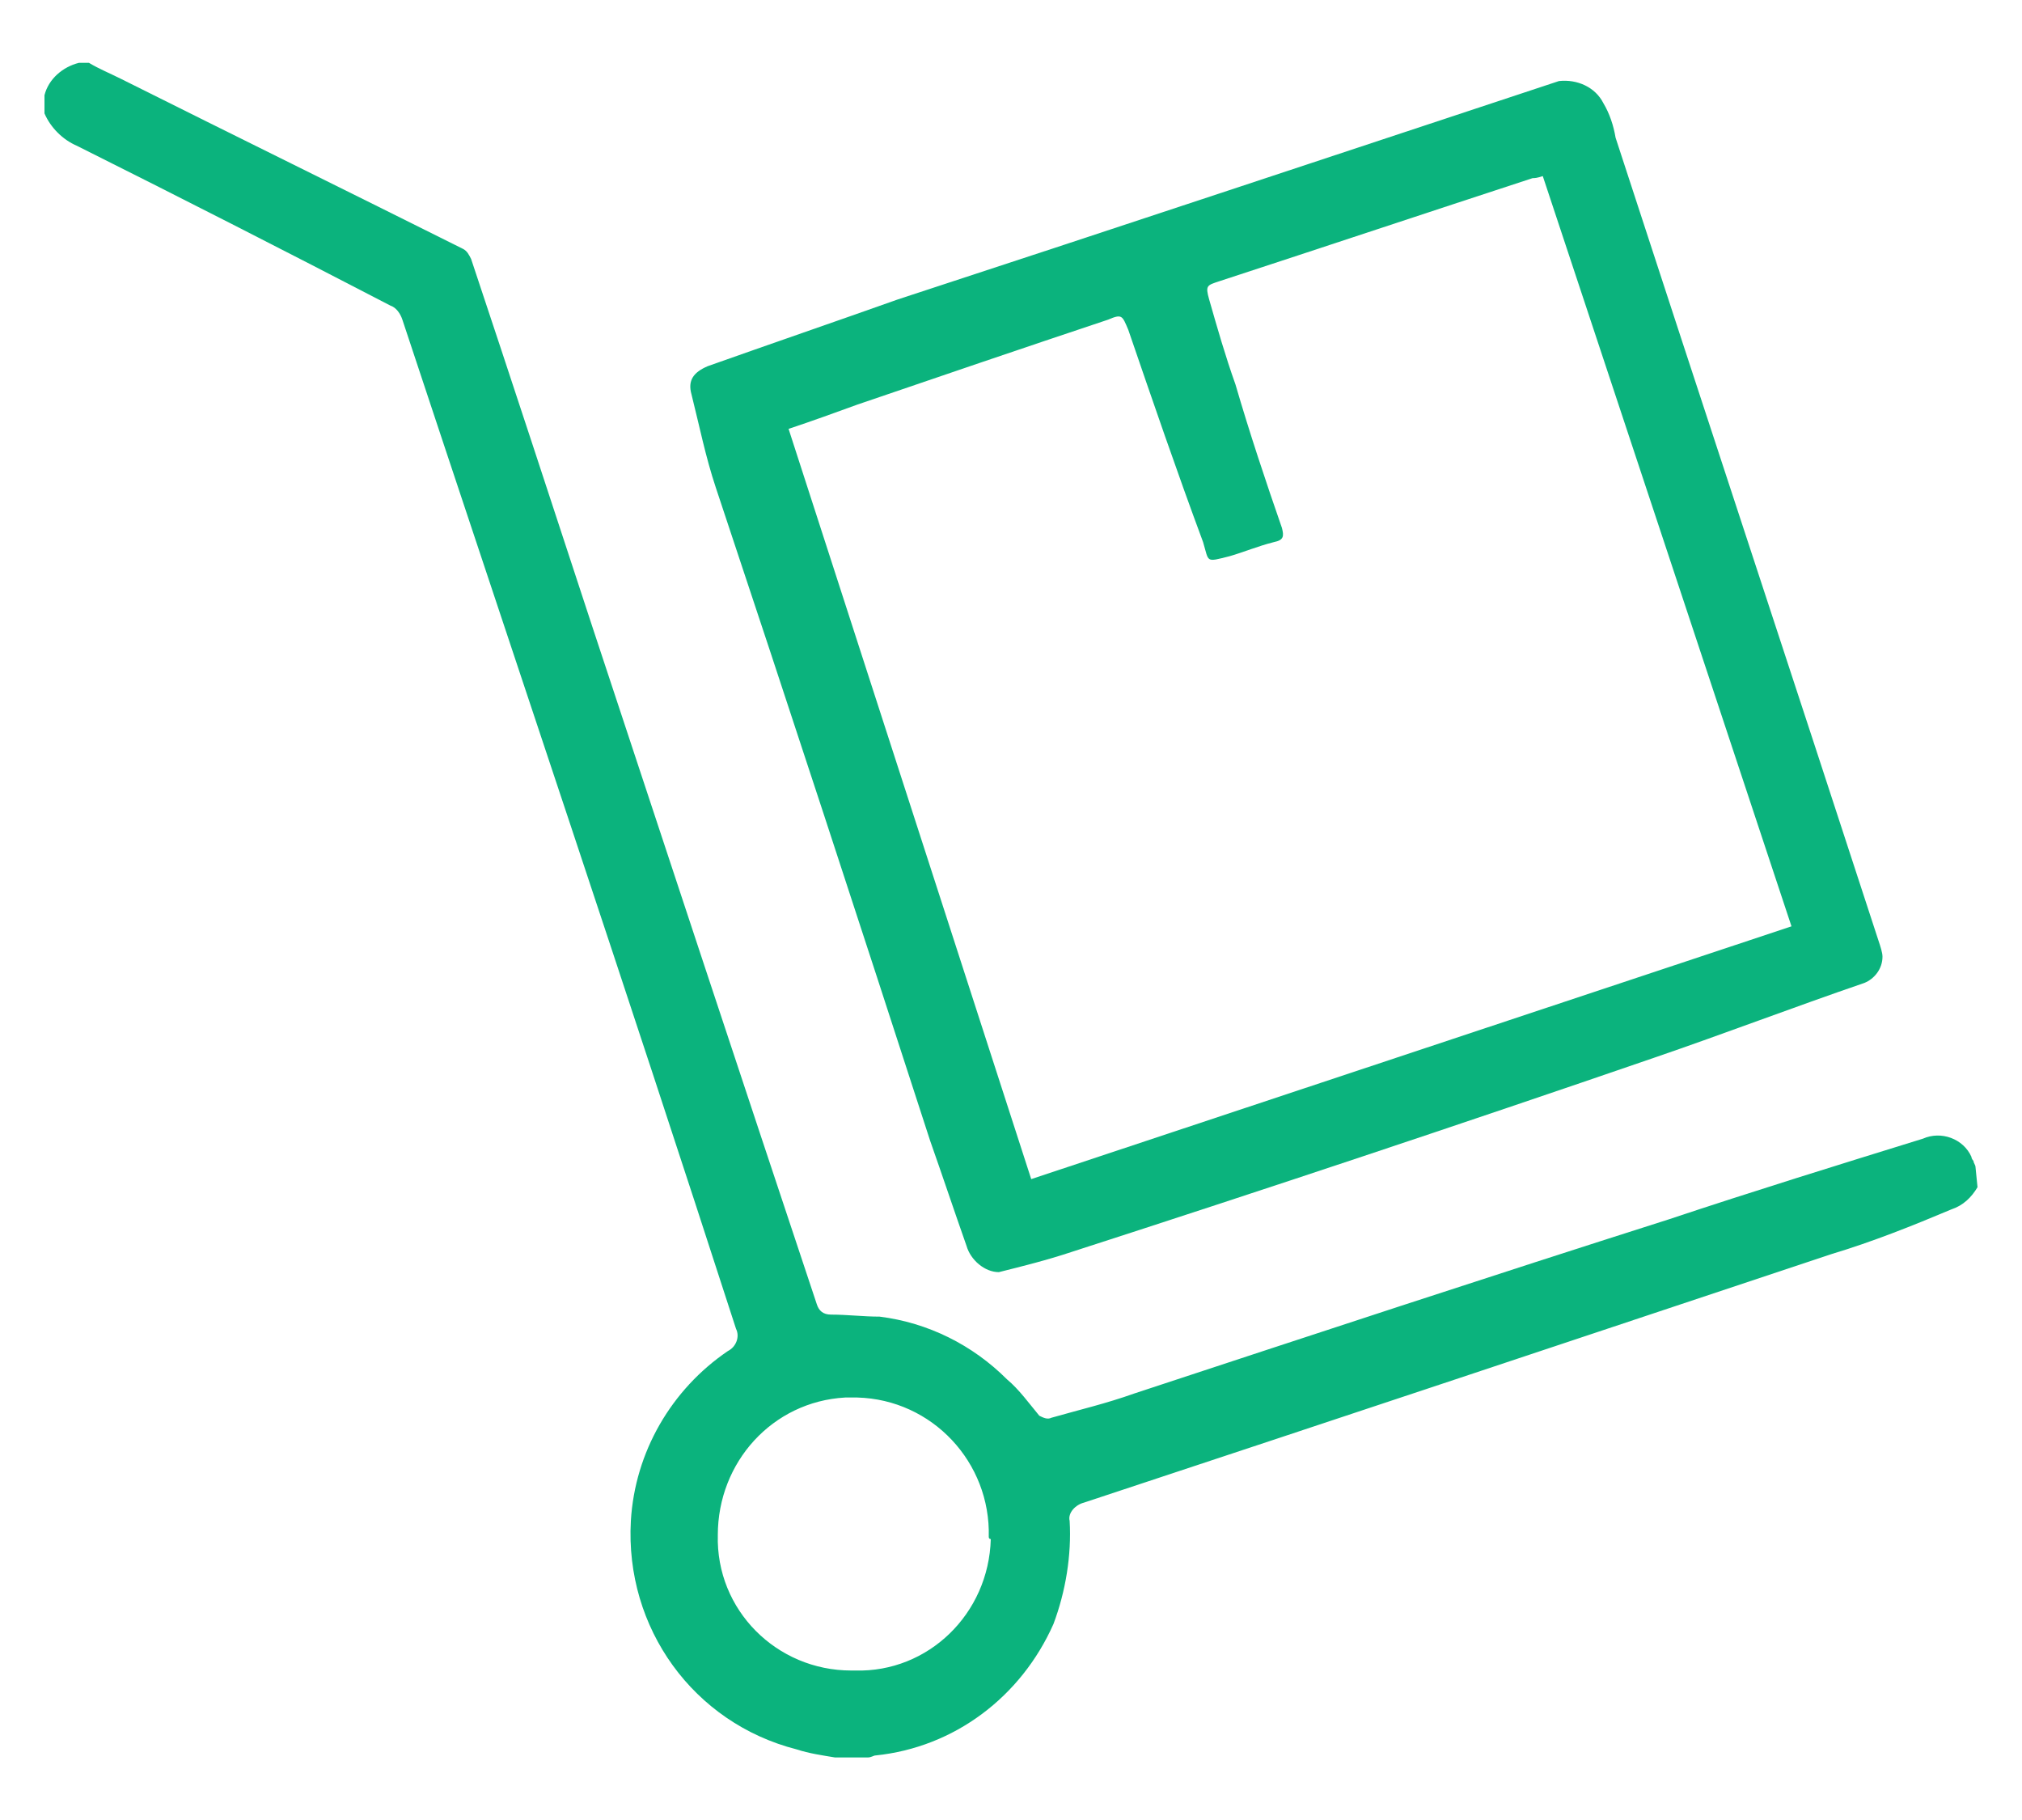
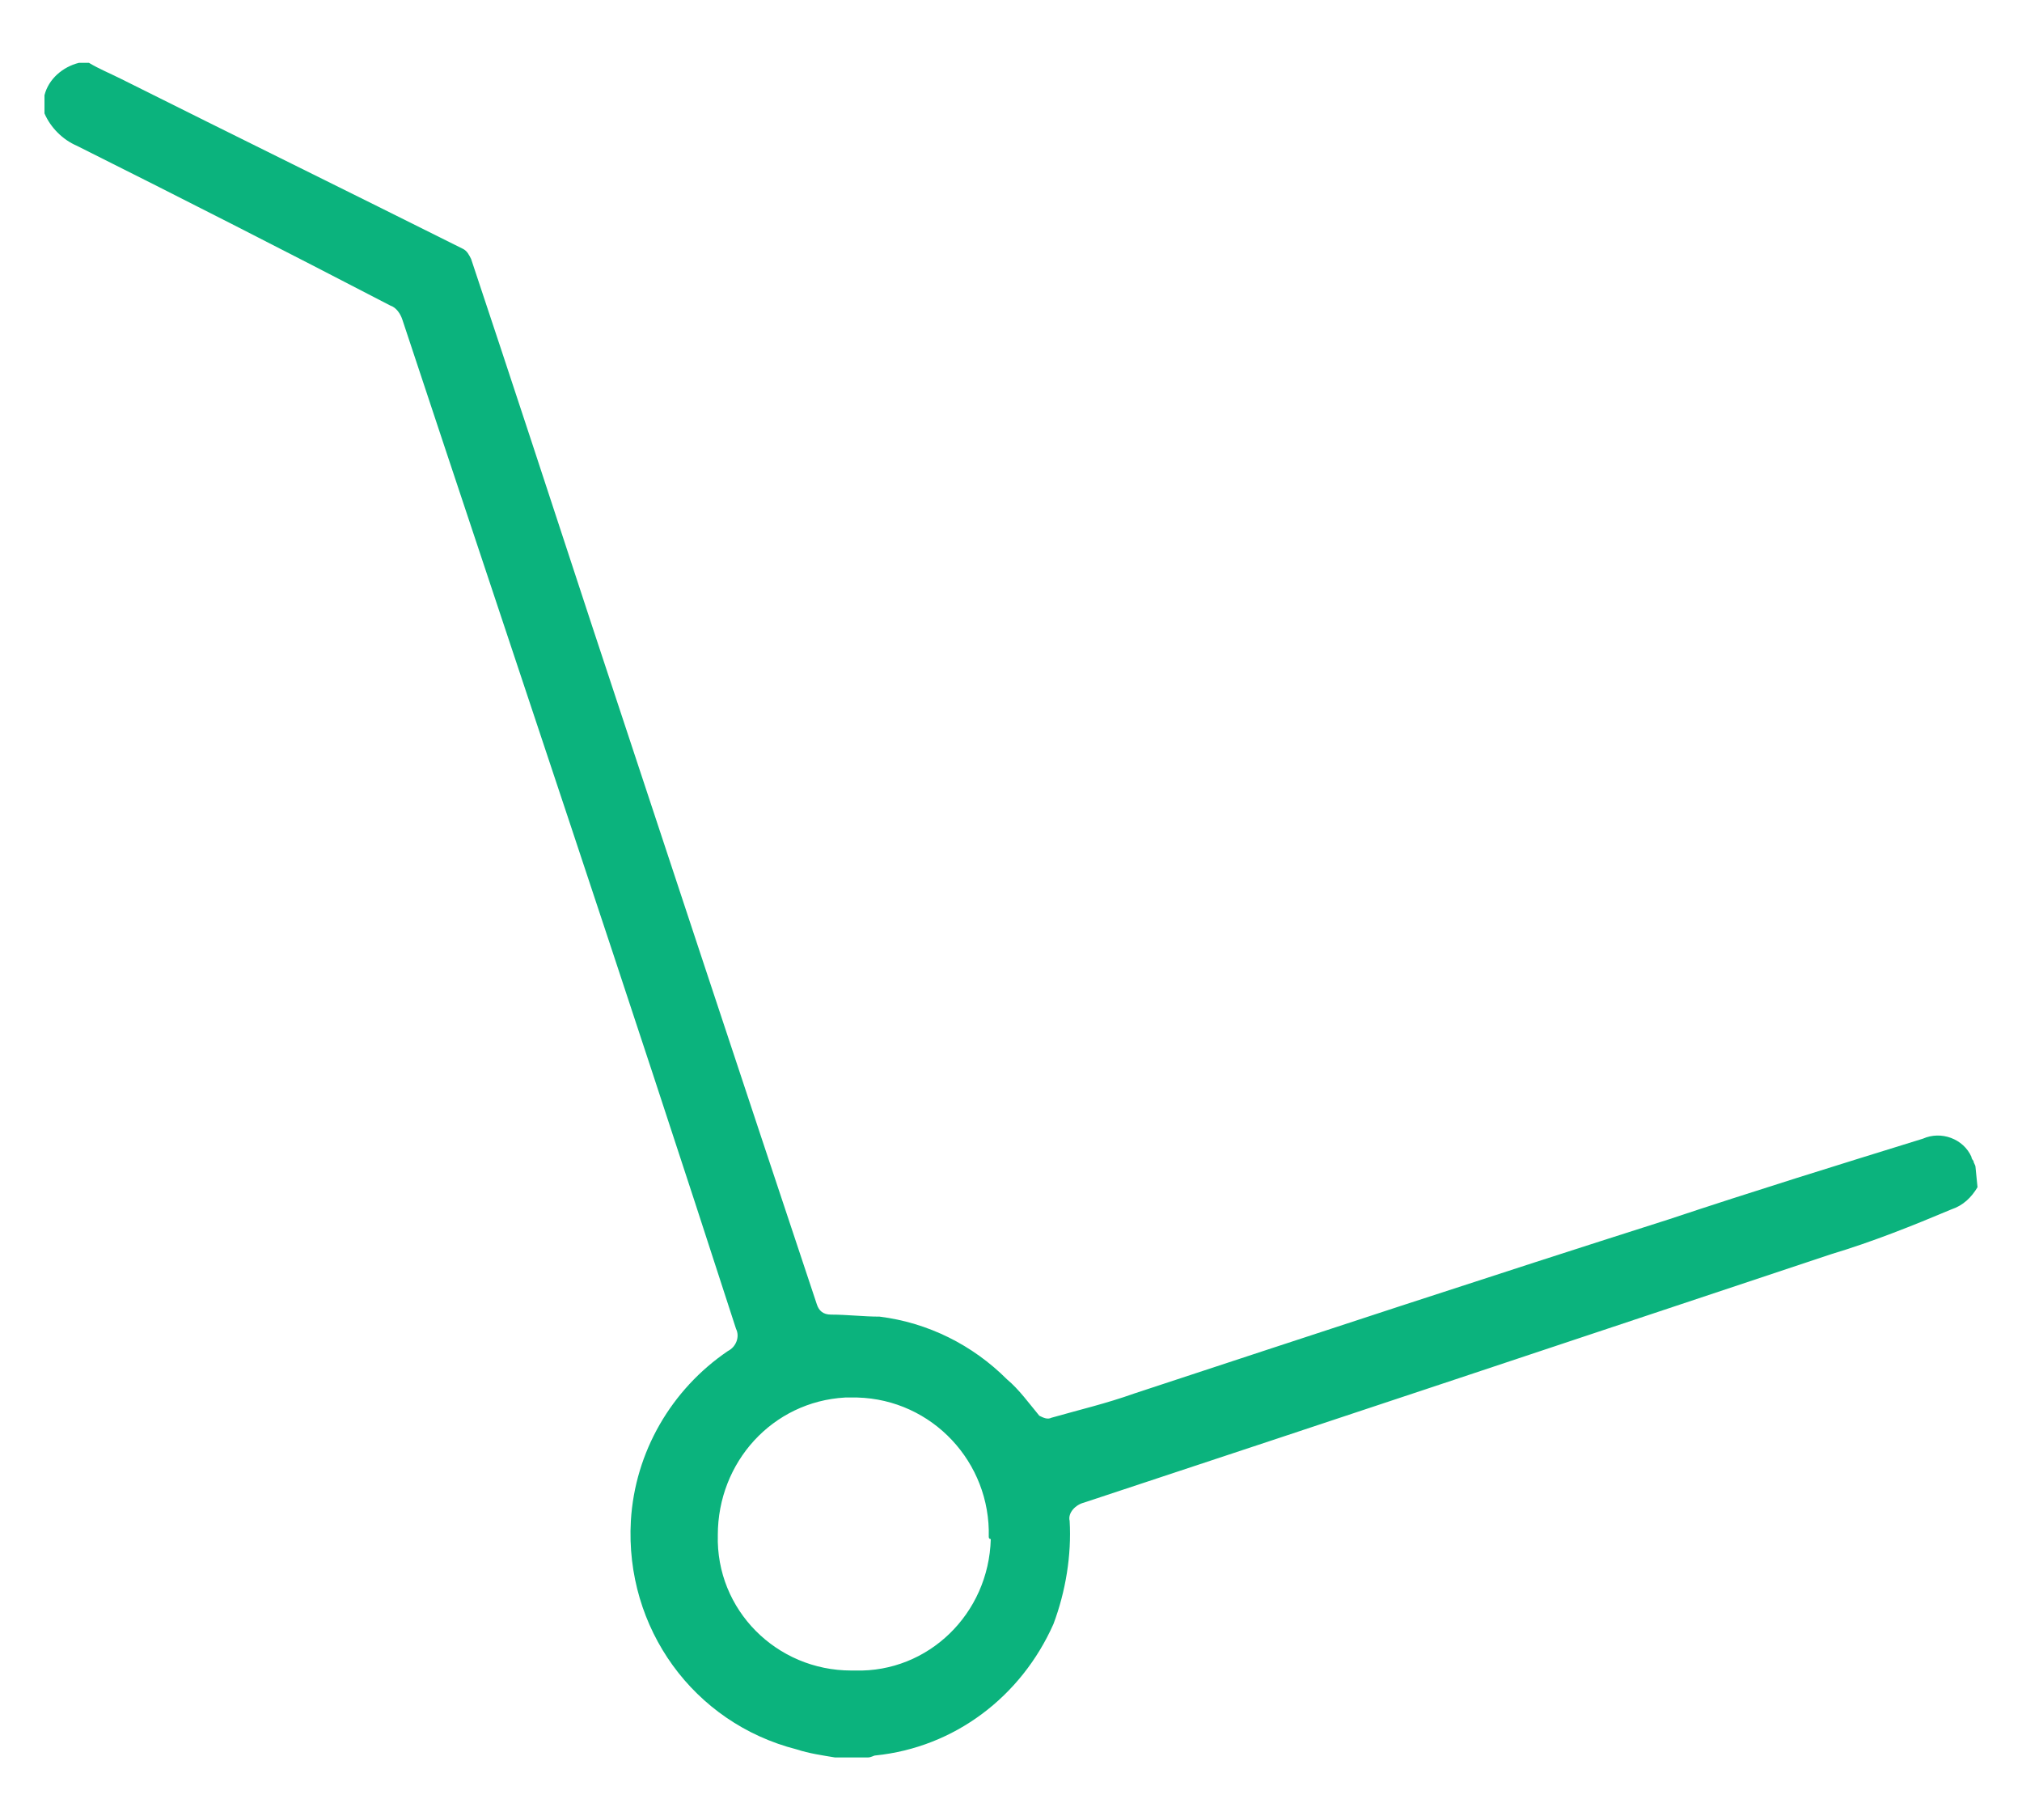
<svg xmlns="http://www.w3.org/2000/svg" version="1.1" id="Layer_1" x="0px" y="0px" viewBox="0 0 100 90" style="enable-background:new 0 0 100 90;" xml:space="preserve">
  <style type="text/css">
	.st0{fill:#0BB37D;}
</style>
  <g id="Group_4" transform="translate(0 3.908)">
    <path id="Path_16" class="st0" d="M97.8,54.8c-0.3,0.5-0.7,0.9-1.3,1.1c-1.9,0.8-3.9,1.6-5.9,2.2c-12.3,4.1-24.6,8.2-37,12.3   c-0.4,0.1-0.8,0.5-0.7,0.9c0.1,1.7-0.2,3.5-0.8,5.1c-1.6,3.6-4.9,6.1-8.8,6.5c-0.1,0-0.2,0.1-0.4,0.1h-1.6   c-0.6-0.1-1.3-0.2-1.9-0.4c-5.1-1.3-8.5-6-8.2-11.3c0.2-3.4,2-6.5,4.8-8.4c0.4-0.2,0.6-0.7,0.4-1.1c0,0,0,0,0,0   C31,45.1,25.4,28.5,19.9,11.9c-0.1-0.3-0.3-0.6-0.6-0.7C14.1,8.5,9,5.9,3.8,3.3C3.1,3,2.5,2.4,2.2,1.7V0.8C2.4,0,3.1-0.6,3.9-0.8   h0.5C4.9-0.5,5.4-0.3,6,0c5.6,2.8,11.3,5.6,16.9,8.4c0.2,0.1,0.3,0.3,0.4,0.5c2,6,4,12.1,6,18.2c3.7,11.2,7.4,22.4,11.1,33.5   c0.1,0.3,0.3,0.5,0.7,0.5c0.8,0,1.6,0.1,2.4,0.1c2.4,0.3,4.6,1.4,6.3,3.1c0.6,0.5,1.1,1.2,1.6,1.8c0.2,0.1,0.4,0.2,0.6,0.1   c1.4-0.4,2.7-0.7,4.1-1.2c8.8-2.9,17.6-5.8,26.4-8.6c4.2-1.4,8.4-2.7,12.6-4c0.9-0.4,2,0,2.4,0.9c0,0.1,0.1,0.2,0.1,0.2   c0,0.1,0.1,0.2,0.1,0.3L97.8,54.8z M48.9,72.1c0.1-3.7-2.8-6.8-6.5-6.9c-0.2,0-0.4,0-0.6,0c-3.6,0.2-6.3,3.2-6.3,6.8   c-0.1,3.7,2.9,6.7,6.6,6.7c0.1,0,0.1,0,0.2,0c3.6,0.1,6.6-2.8,6.7-6.5C48.9,72.2,48.9,72.1,48.9,72.1z" />
-     <path id="Path_17" class="st0" d="M49.4,59c-0.7,0-1.4-0.6-1.6-1.3c-0.6-1.7-1.2-3.5-1.8-5.2C42.5,41.7,39,31,35.4,20.2   c-0.5-1.5-0.8-3-1.2-4.6c-0.2-0.7,0.1-1.1,0.8-1.4c3.1-1.1,6.3-2.2,9.4-3.3C55.4,7.3,66.2,3.7,77.1,0.1C78,0,78.9,0.4,79.3,1.2   c0.3,0.5,0.5,1.1,0.6,1.7c4.3,13.2,8.7,26.5,13,39.7c0.1,0.3,0.2,0.6,0.2,0.8c0,0.6-0.4,1.1-0.9,1.3c-3.5,1.2-6.9,2.5-10.4,3.7   C72.2,51.7,62.6,54.9,53,58C51.8,58.4,50.6,58.7,49.4,59z M51,54.4l37.6-12.5L76.3,4.8c-0.3,0.1-0.4,0.1-0.5,0.1   c-5.2,1.7-10.3,3.4-15.5,5.1c-0.6,0.2-0.7,0.2-0.5,0.9c0.4,1.4,0.8,2.8,1.3,4.2c0.7,2.4,1.5,4.8,2.3,7.1c0.1,0.4,0.1,0.6-0.4,0.7   c-0.8,0.2-1.5,0.5-2.2,0.7c-1.2,0.3-1,0.3-1.3-0.7c-1.3-3.5-2.5-7-3.7-10.5c-0.3-0.7-0.3-0.8-1-0.5c-4.2,1.4-8.3,2.8-12.4,4.2   c-1.1,0.4-2.2,0.8-3.4,1.2L51,54.4z" />
  </g>
</svg>